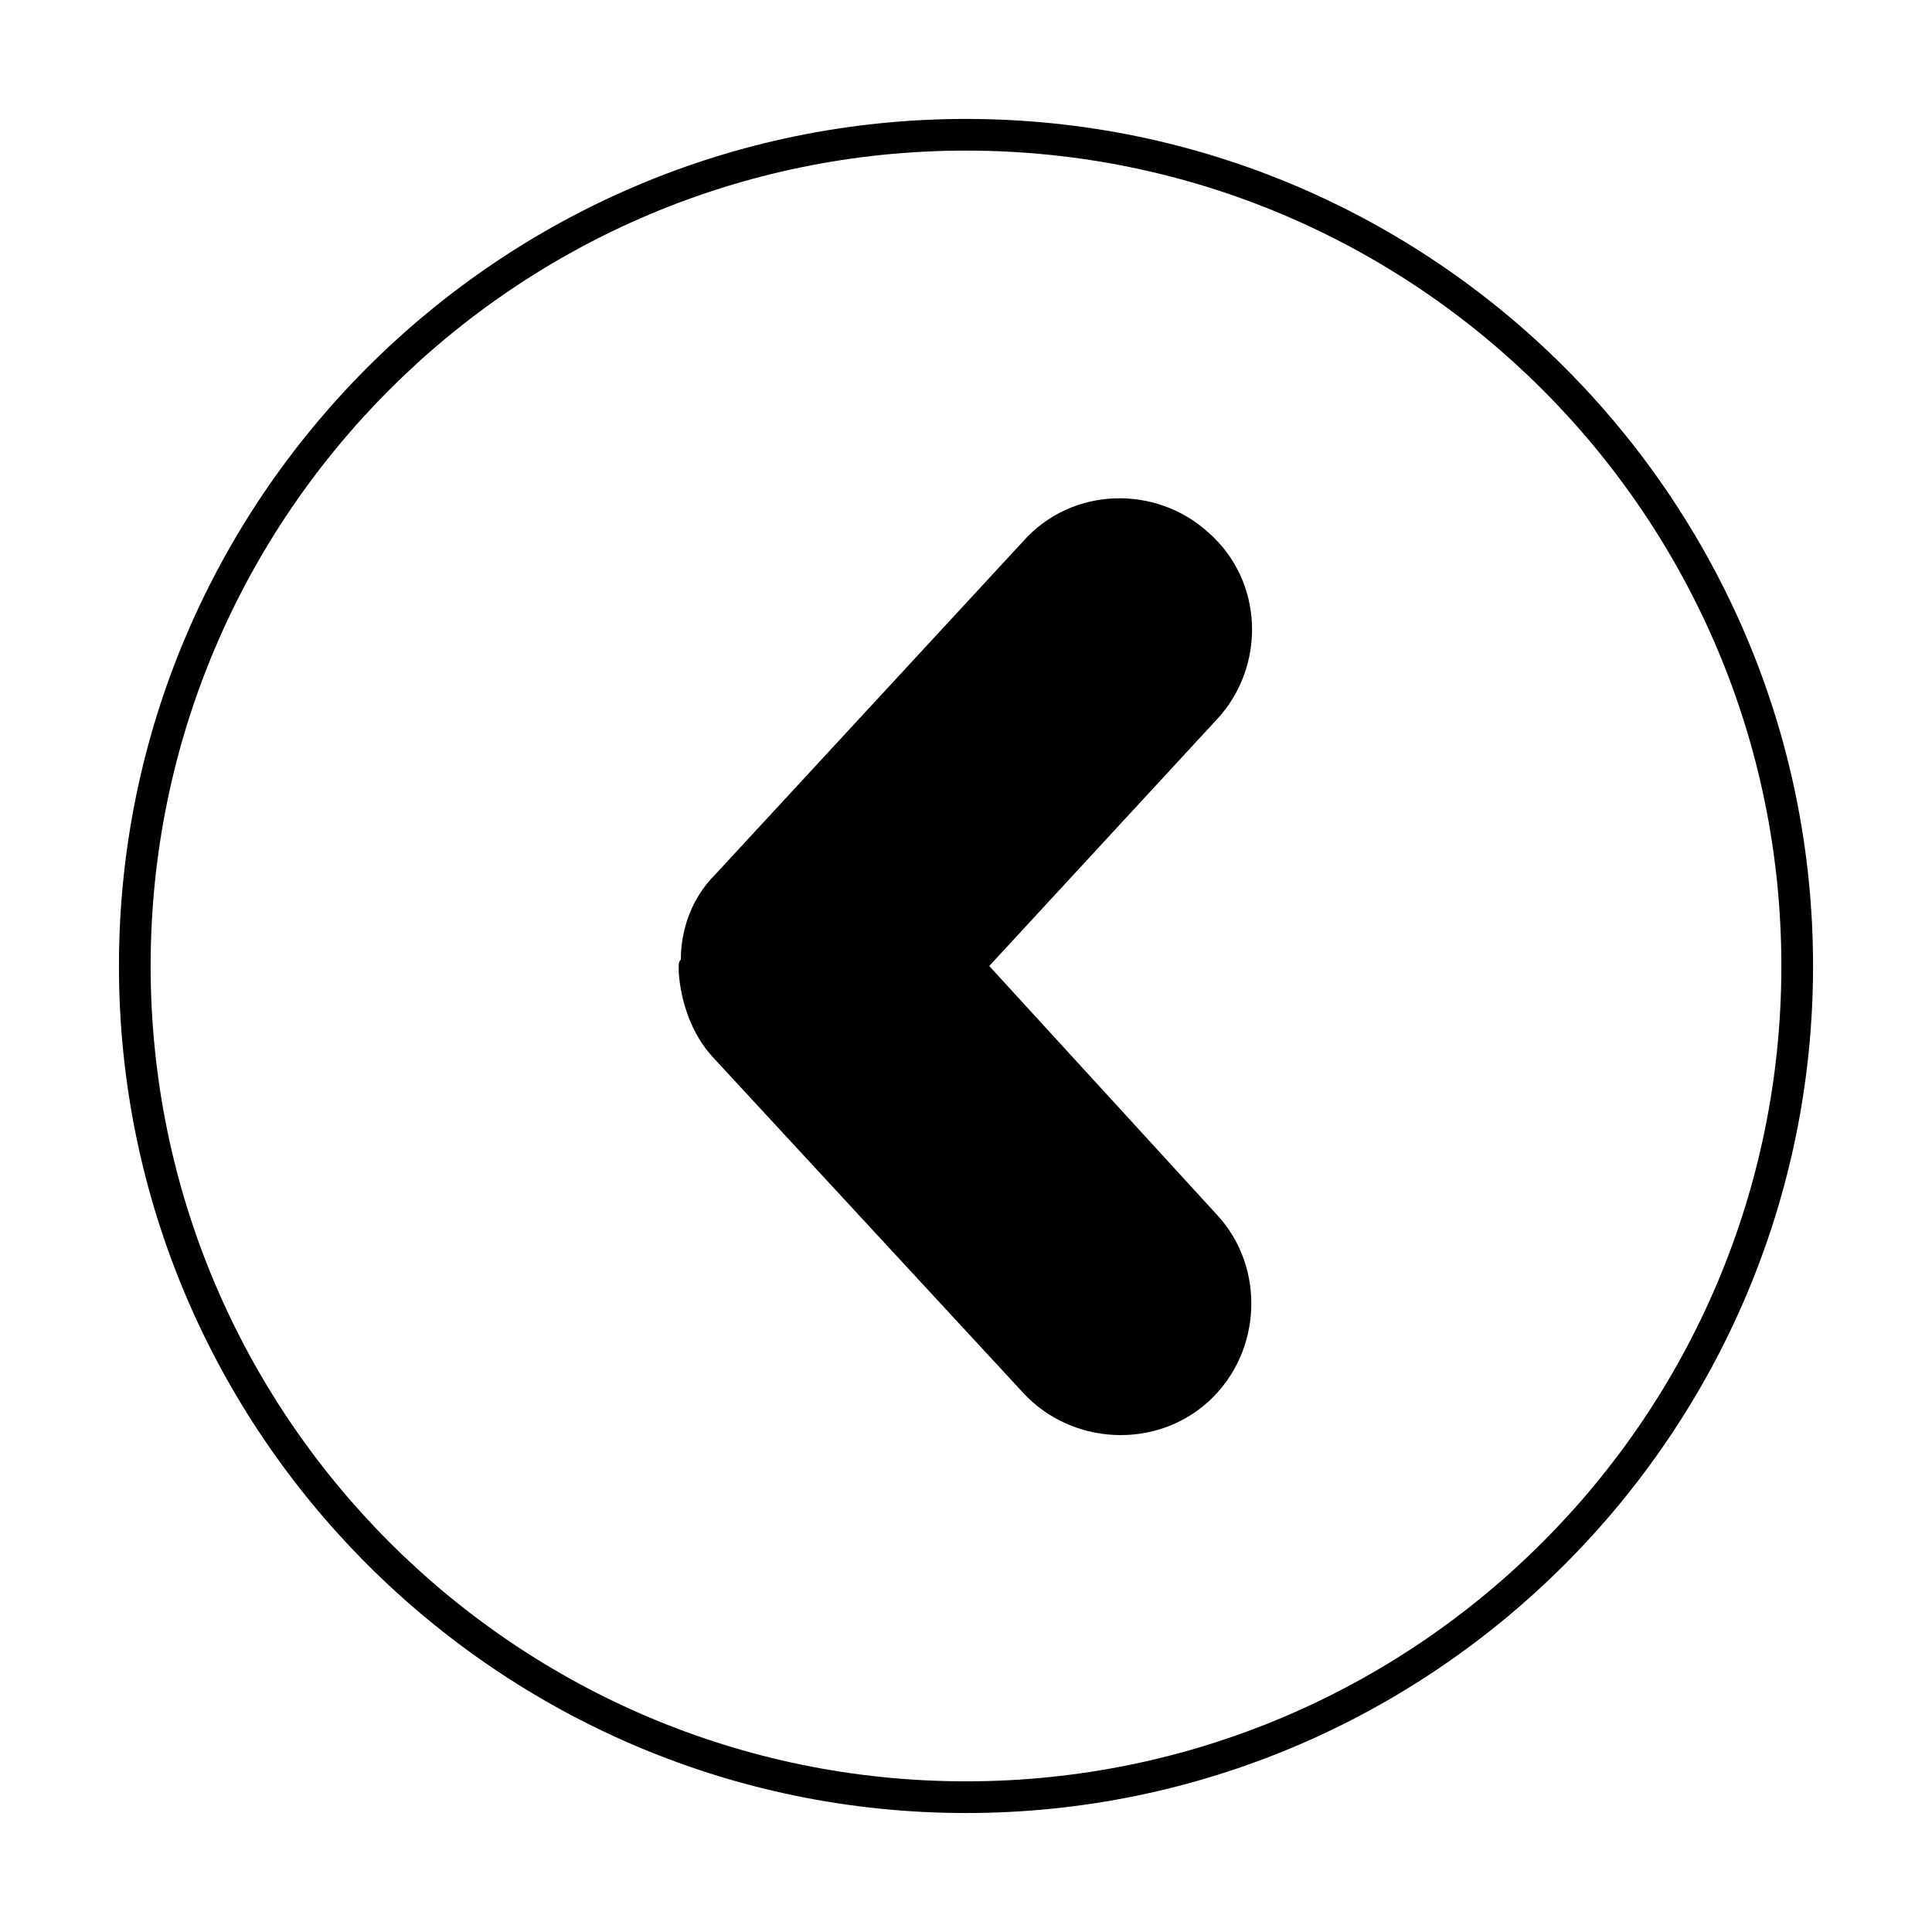
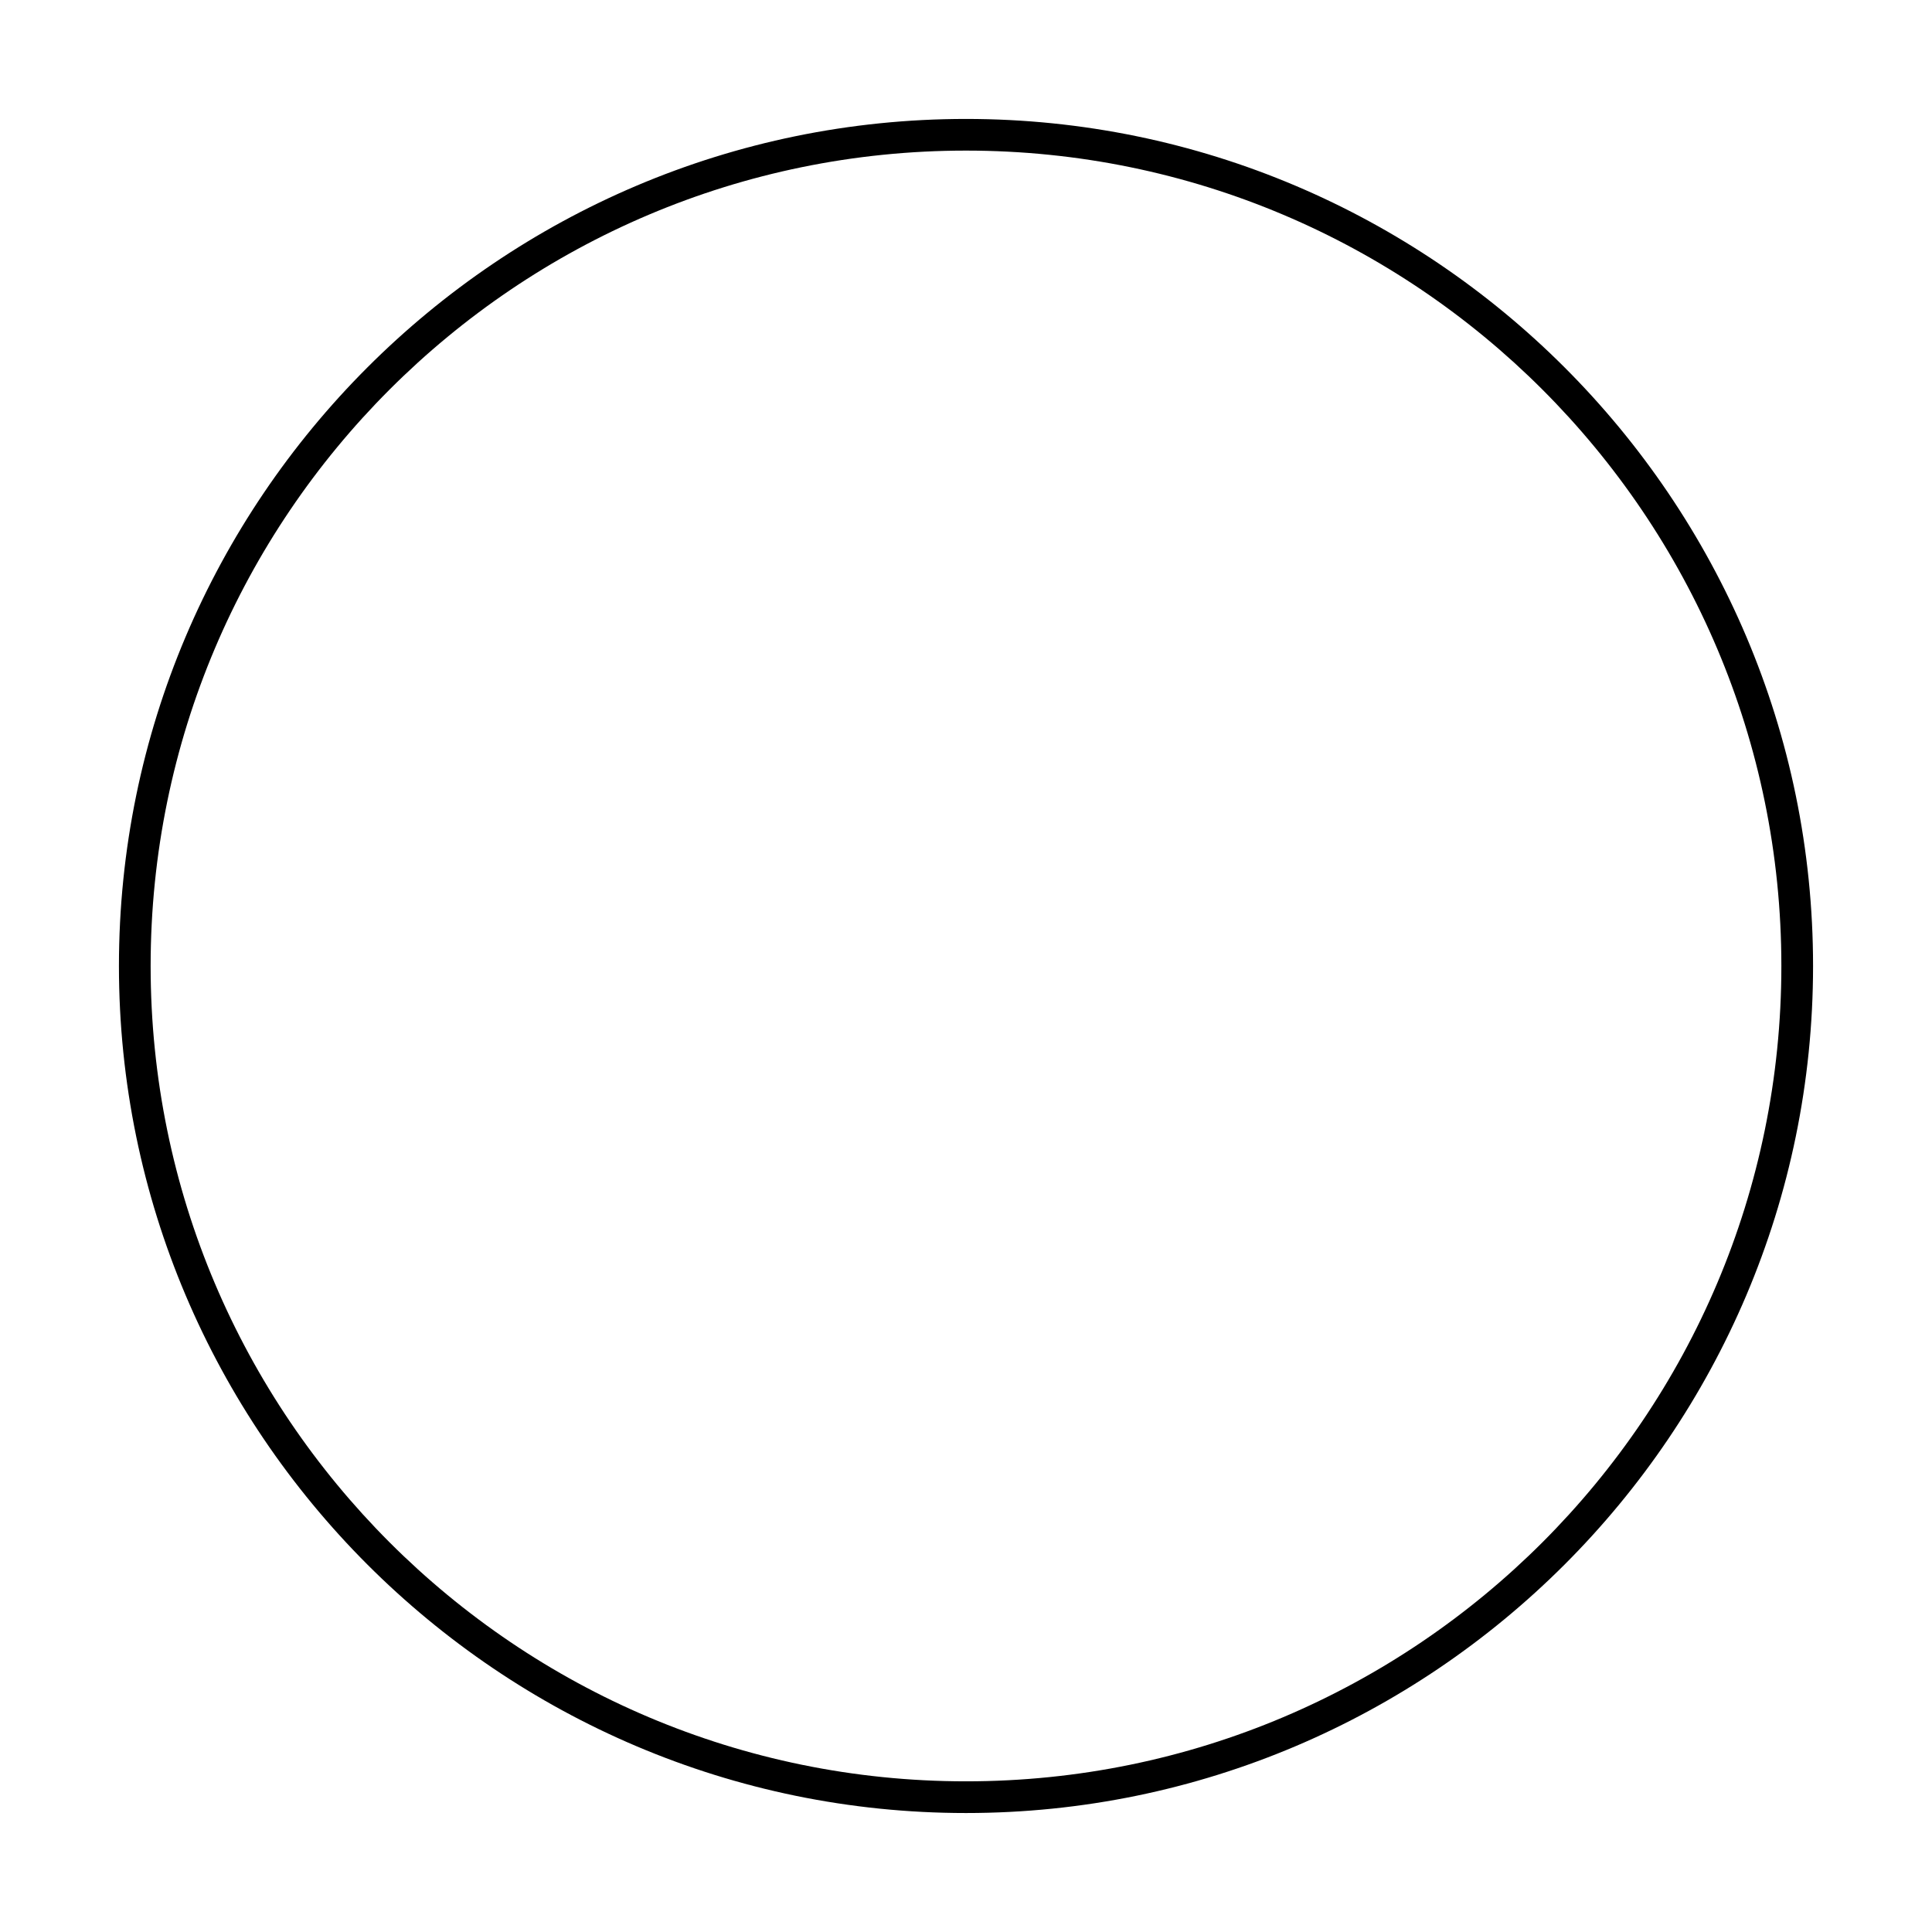
<svg xmlns="http://www.w3.org/2000/svg" fill="#000000" width="800px" height="800px" version="1.1" viewBox="144 144 512 512">
  <g>
    <path d="m400 175.52c123.71 0 224.48 100.76 224.48 224.48-0.004 123.71-100.77 224.47-224.48 224.47-123.71 0-224.48-100.76-224.48-224.47 0-123.71 100.76-224.48 224.48-224.48zm0 440.55c119.23 0 216.08-96.844 216.08-216.08 0-119.24-96.844-216.08-216.08-216.08-119.24 0-216.08 96.84-216.08 216.08 0 119.23 96.84 216.08 216.08 216.08z" />
-     <path d="m323.87 400v1.68c0.559 7.836 3.359 16.234 8.957 22.391l82.289 89.008c12.875 13.996 35.266 15.113 49.262 2.238s15.113-35.266 2.238-49.262l-60.457-66.055 60.457-65.496c12.875-13.996 12.316-36.387-2.238-49.262-13.996-12.875-36.387-12.316-49.262 2.238l-81.73 88.445c-6.156 6.156-8.957 14.555-8.957 22.391-0.559 0.562-0.559 1.121-0.559 1.684z" />
  </g>
</svg>